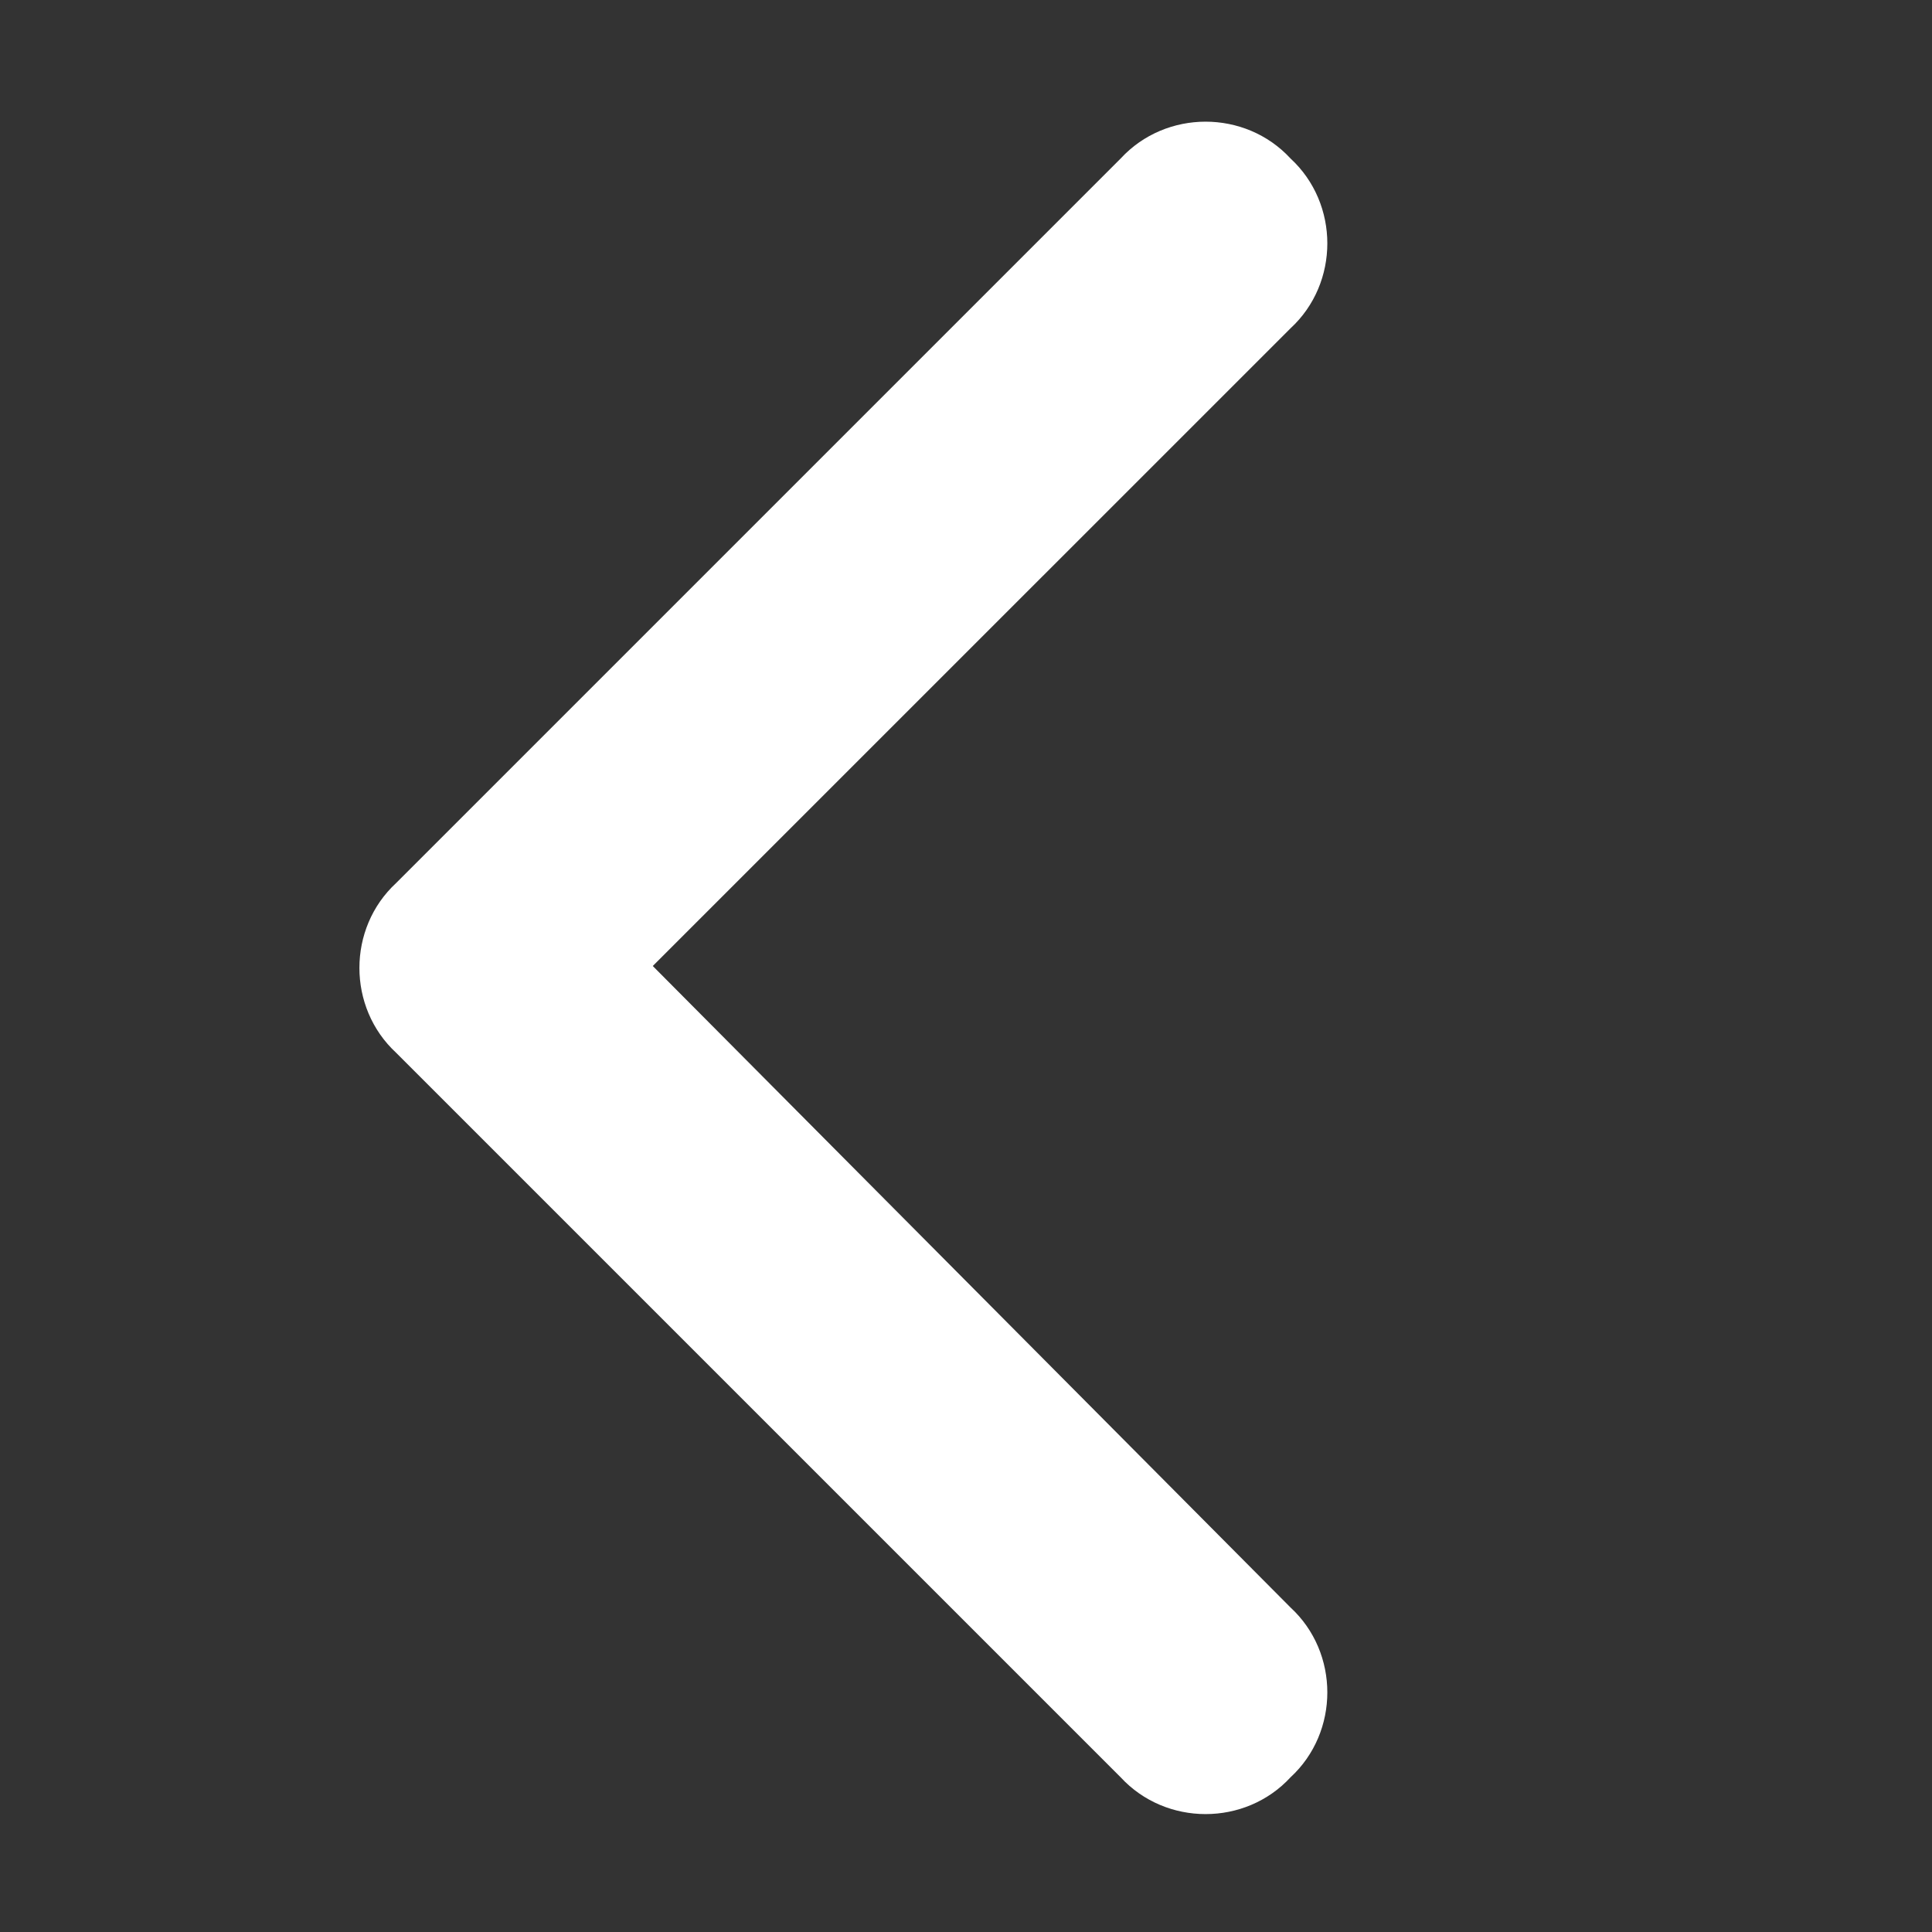
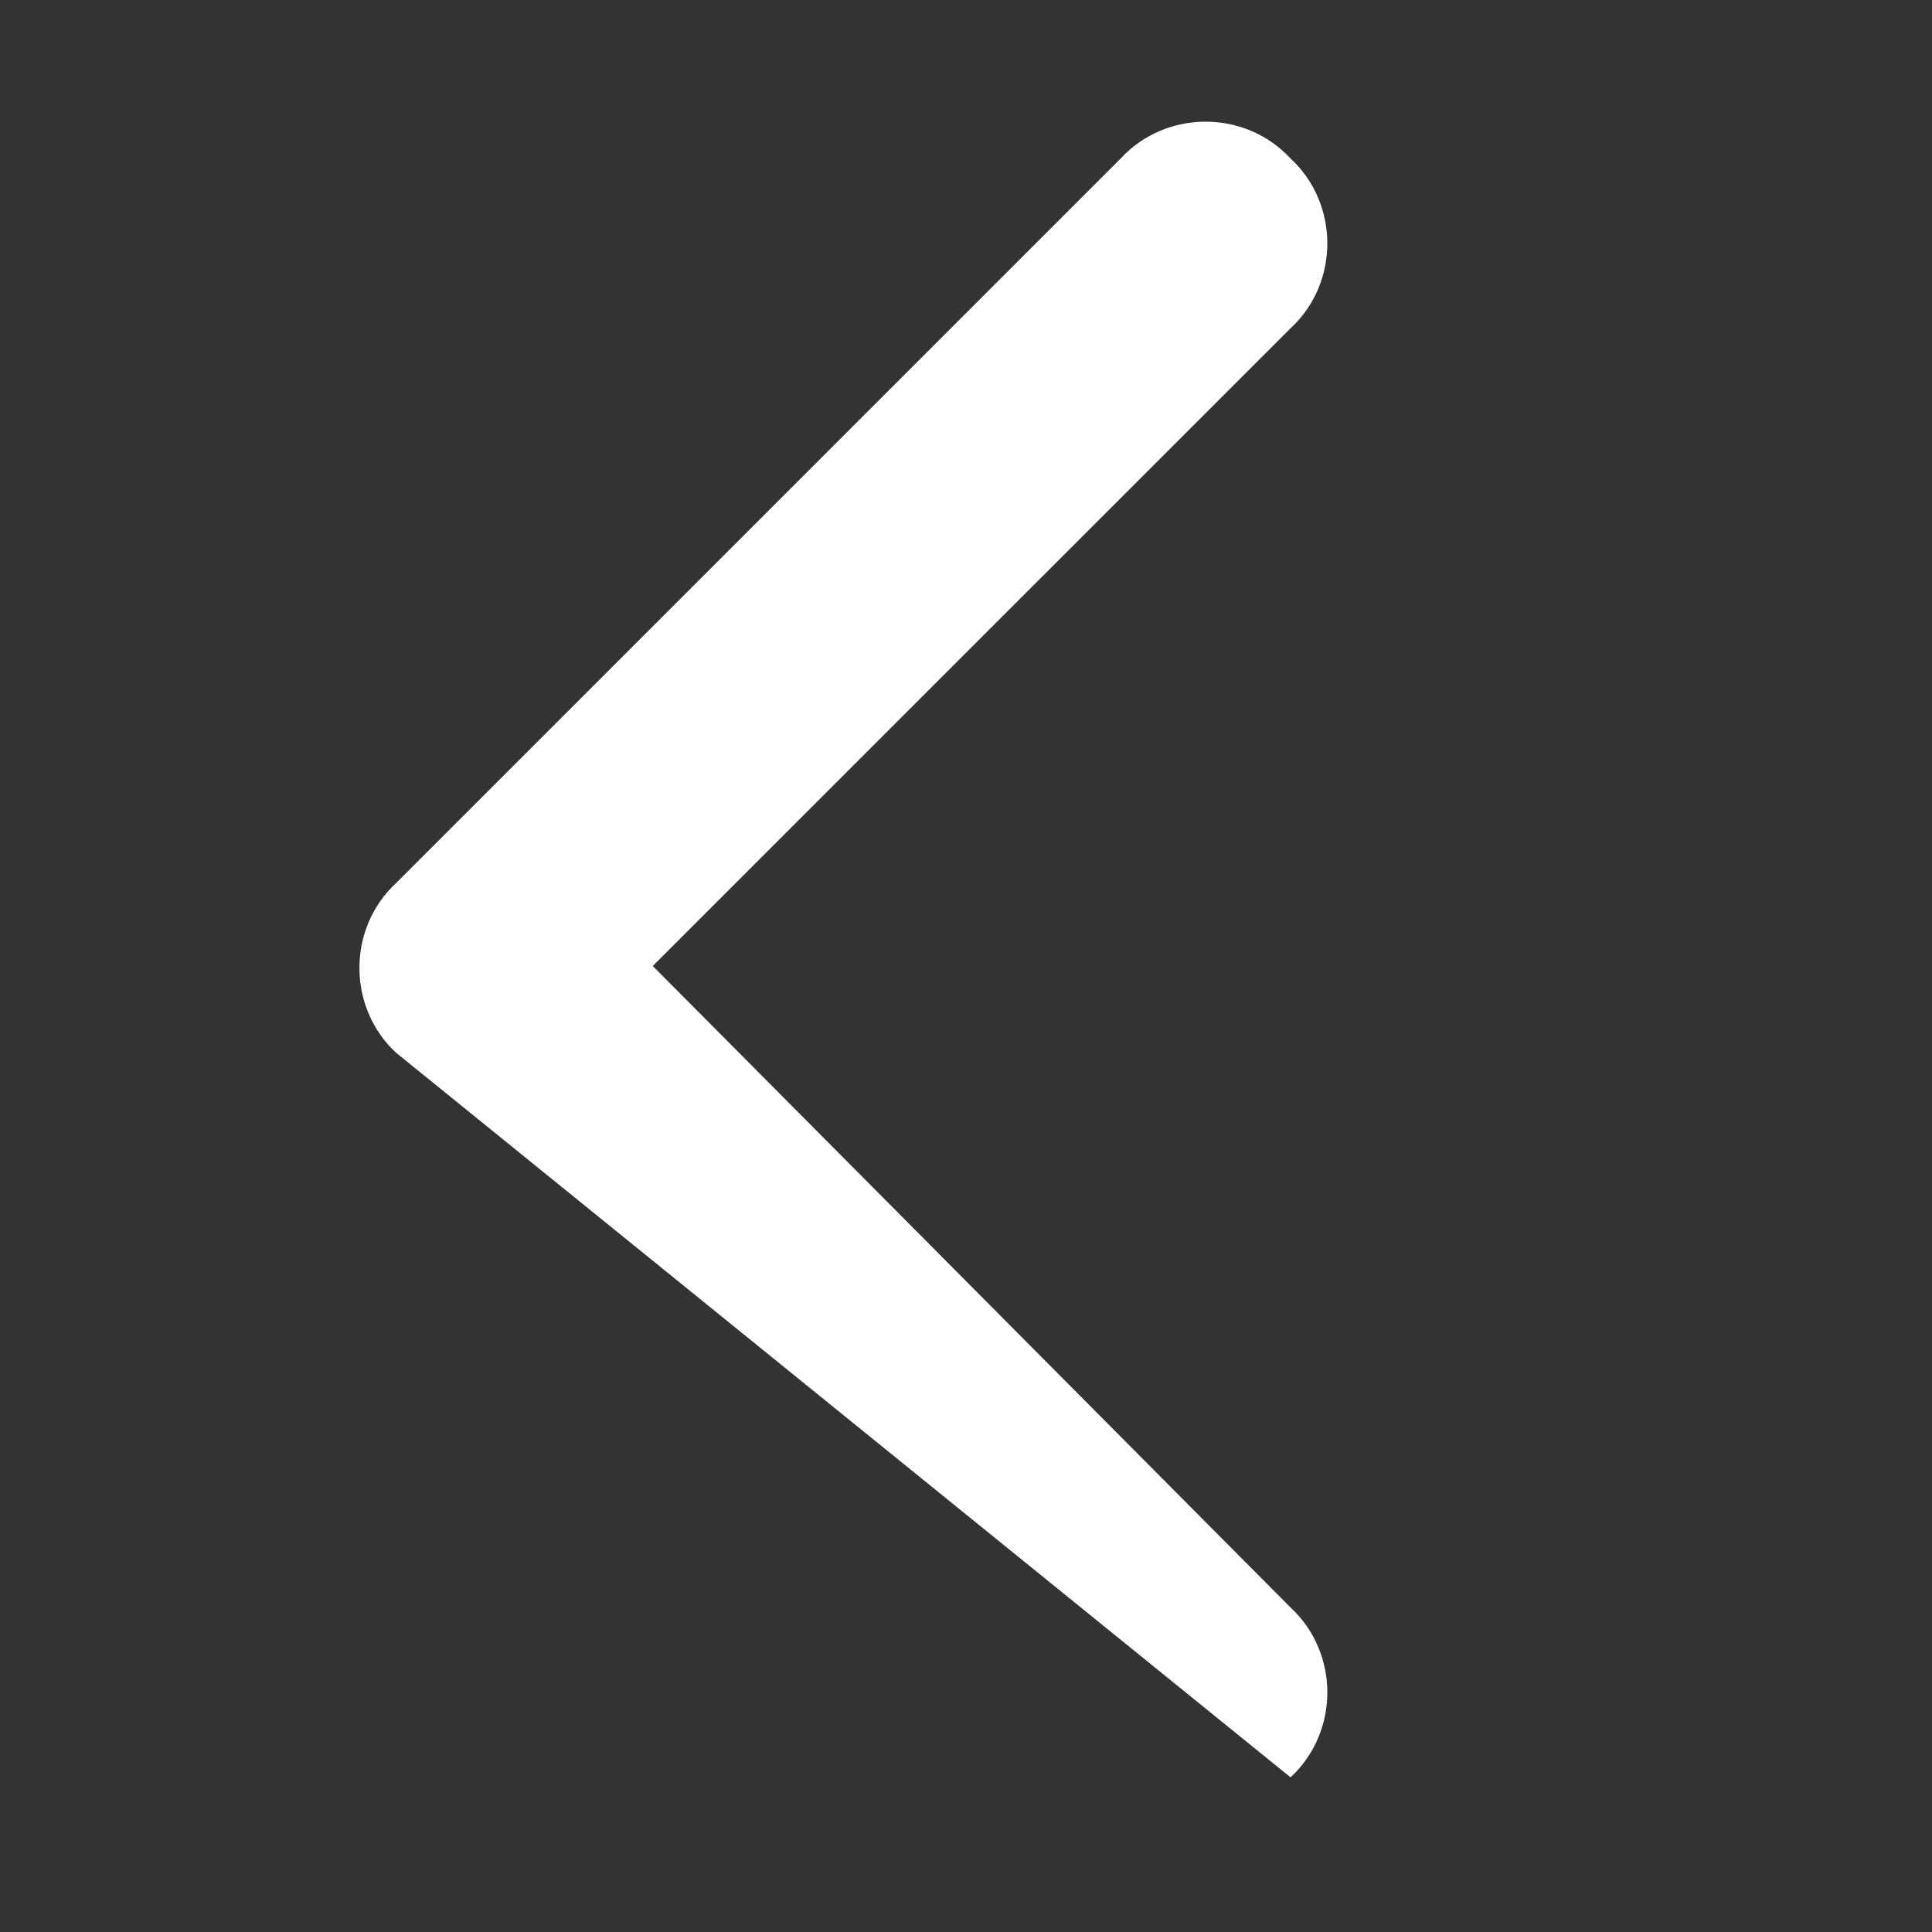
<svg xmlns="http://www.w3.org/2000/svg" width="32" height="32" viewBox="0 0 32 32" fill="none">
  <rect x="0" y="0" width="32" height="32" fill="#333333" stroke="none" />
-   <path d="M6.562 14.625L18.562 2.625C19.312 1.812 20.625 1.812 21.375 2.625C22.188 3.375 22.188 4.688 21.375 5.438L10.812 16L21.375 26.625C22.188 27.375 22.188 28.688 21.375 29.438C20.625 30.25 19.312 30.25 18.562 29.438L6.562 17.438C5.75 16.688 5.75 15.375 6.562 14.625Z" fill="white" />
+   <path d="M6.562 14.625L18.562 2.625C19.312 1.812 20.625 1.812 21.375 2.625C22.188 3.375 22.188 4.688 21.375 5.438L10.812 16L21.375 26.625C22.188 27.375 22.188 28.688 21.375 29.438L6.562 17.438C5.75 16.688 5.75 15.375 6.562 14.625Z" fill="white" />
</svg>